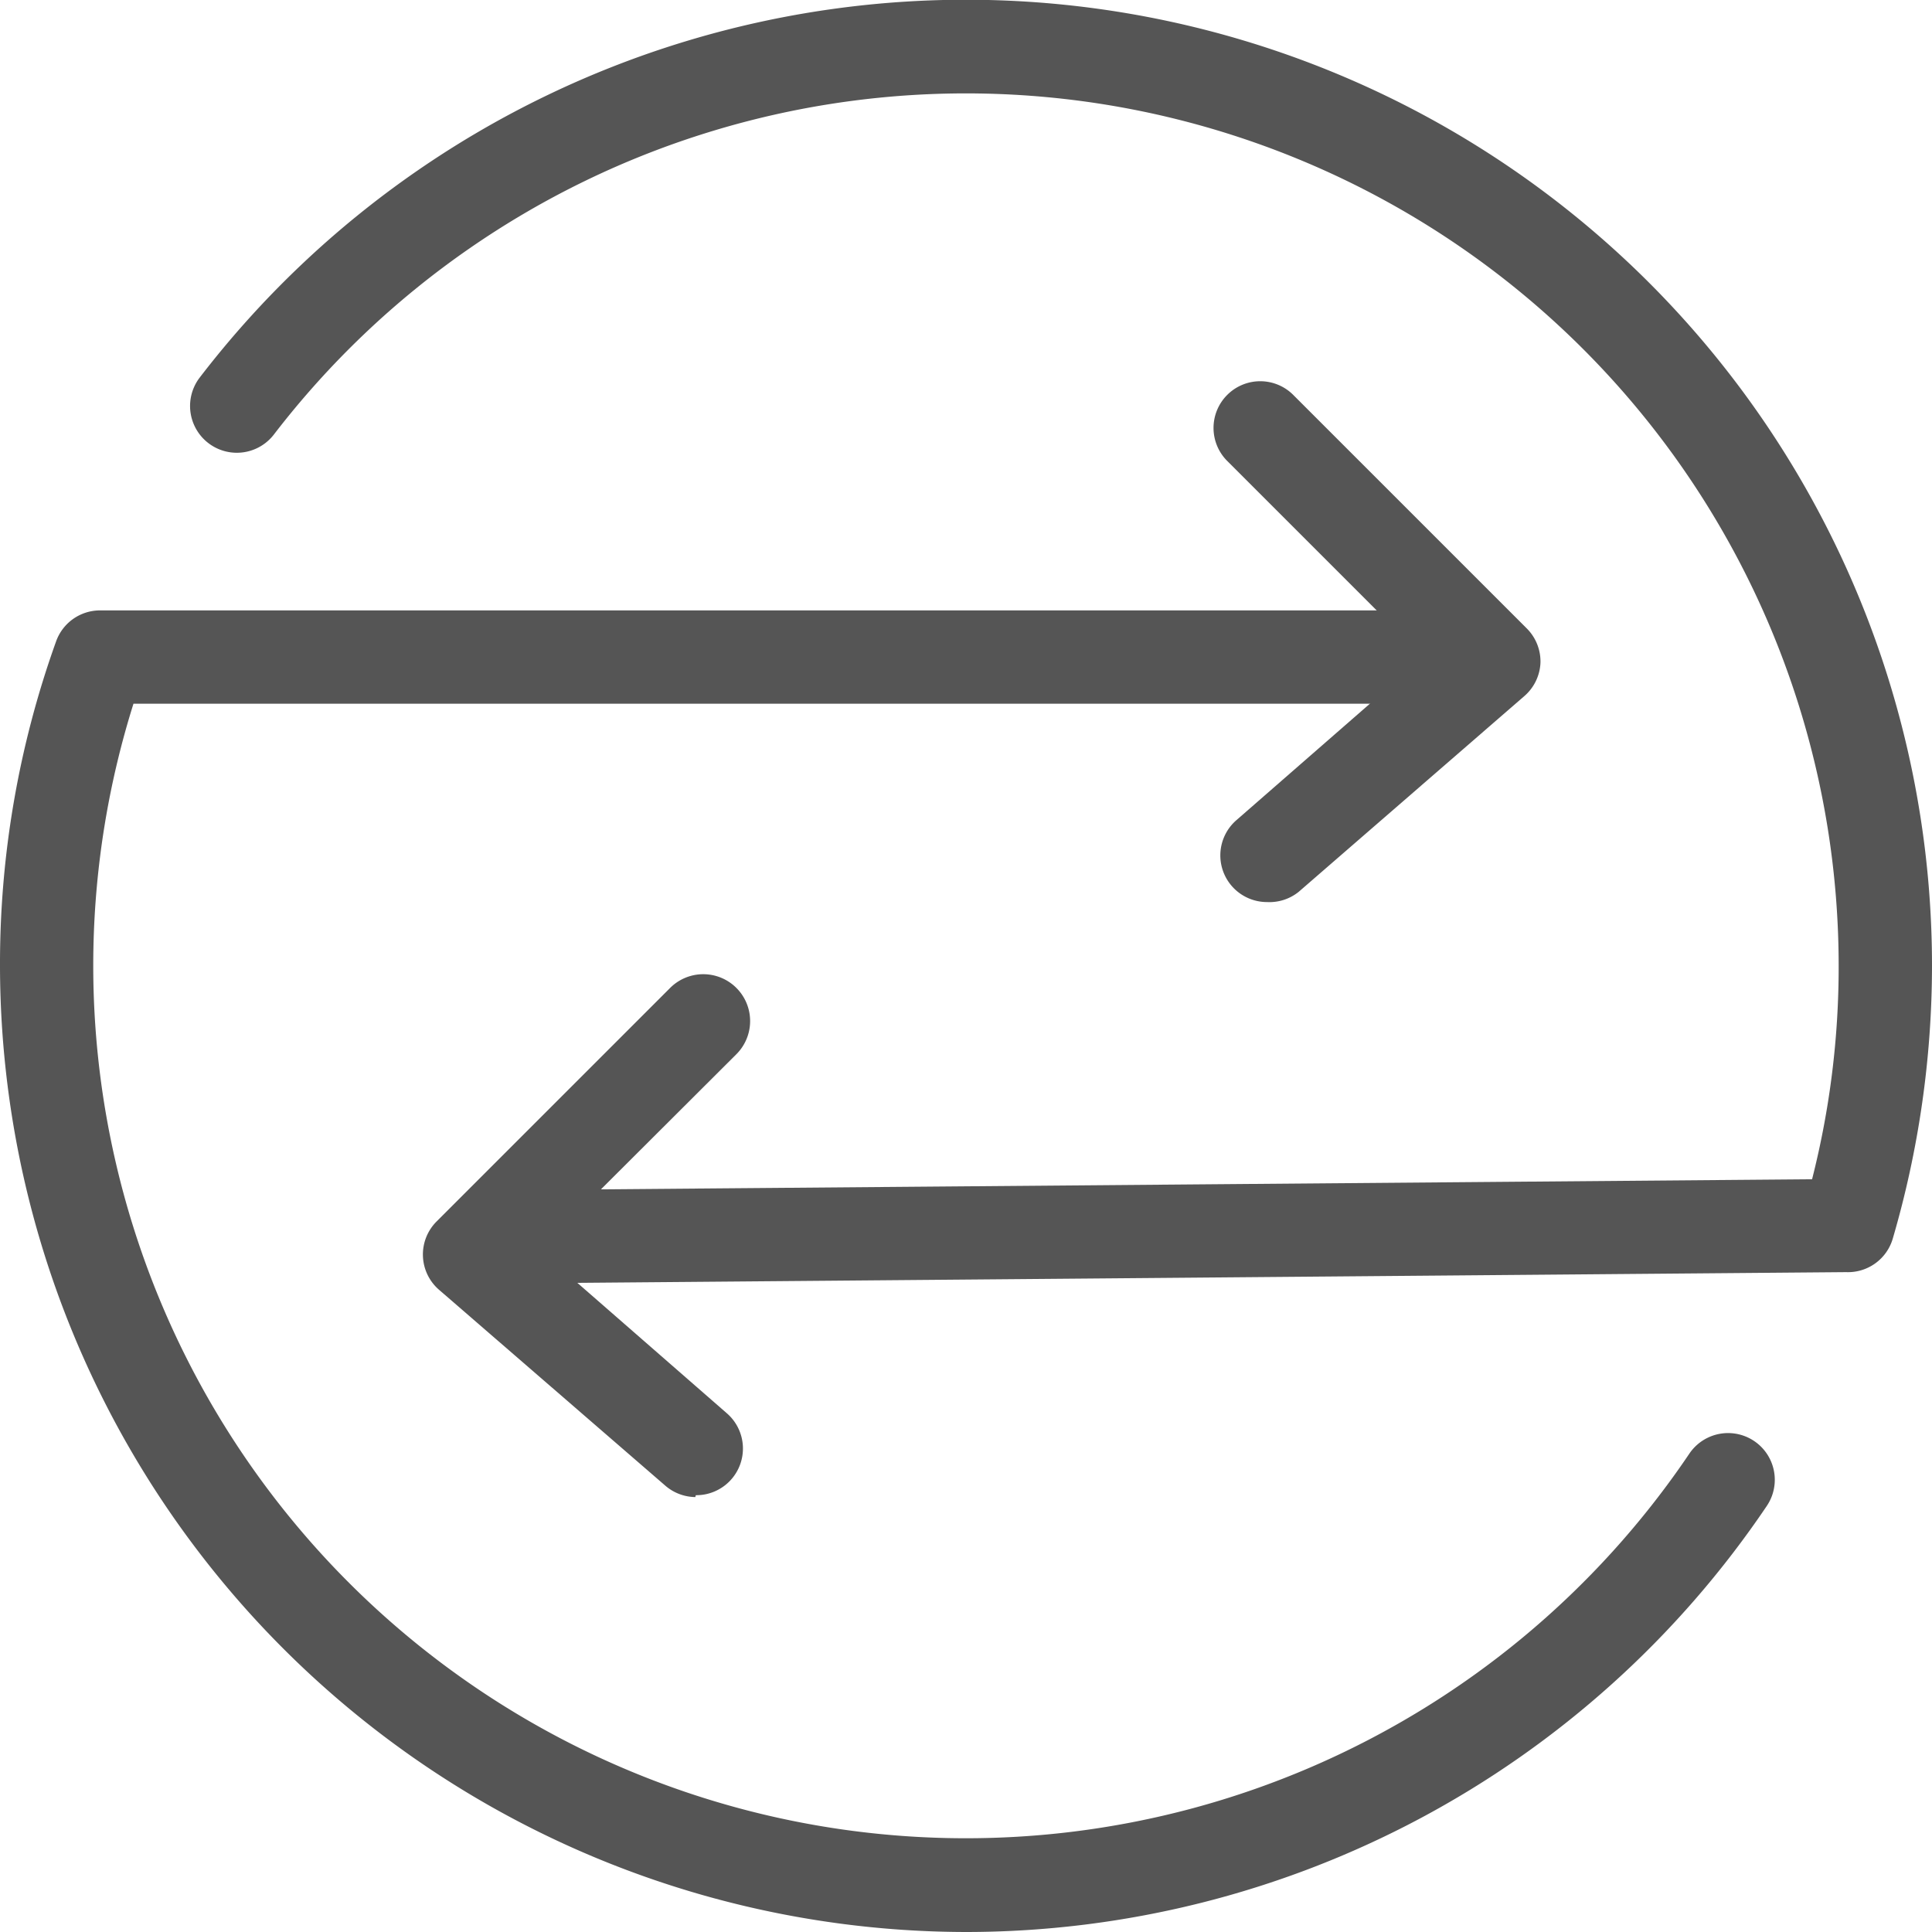
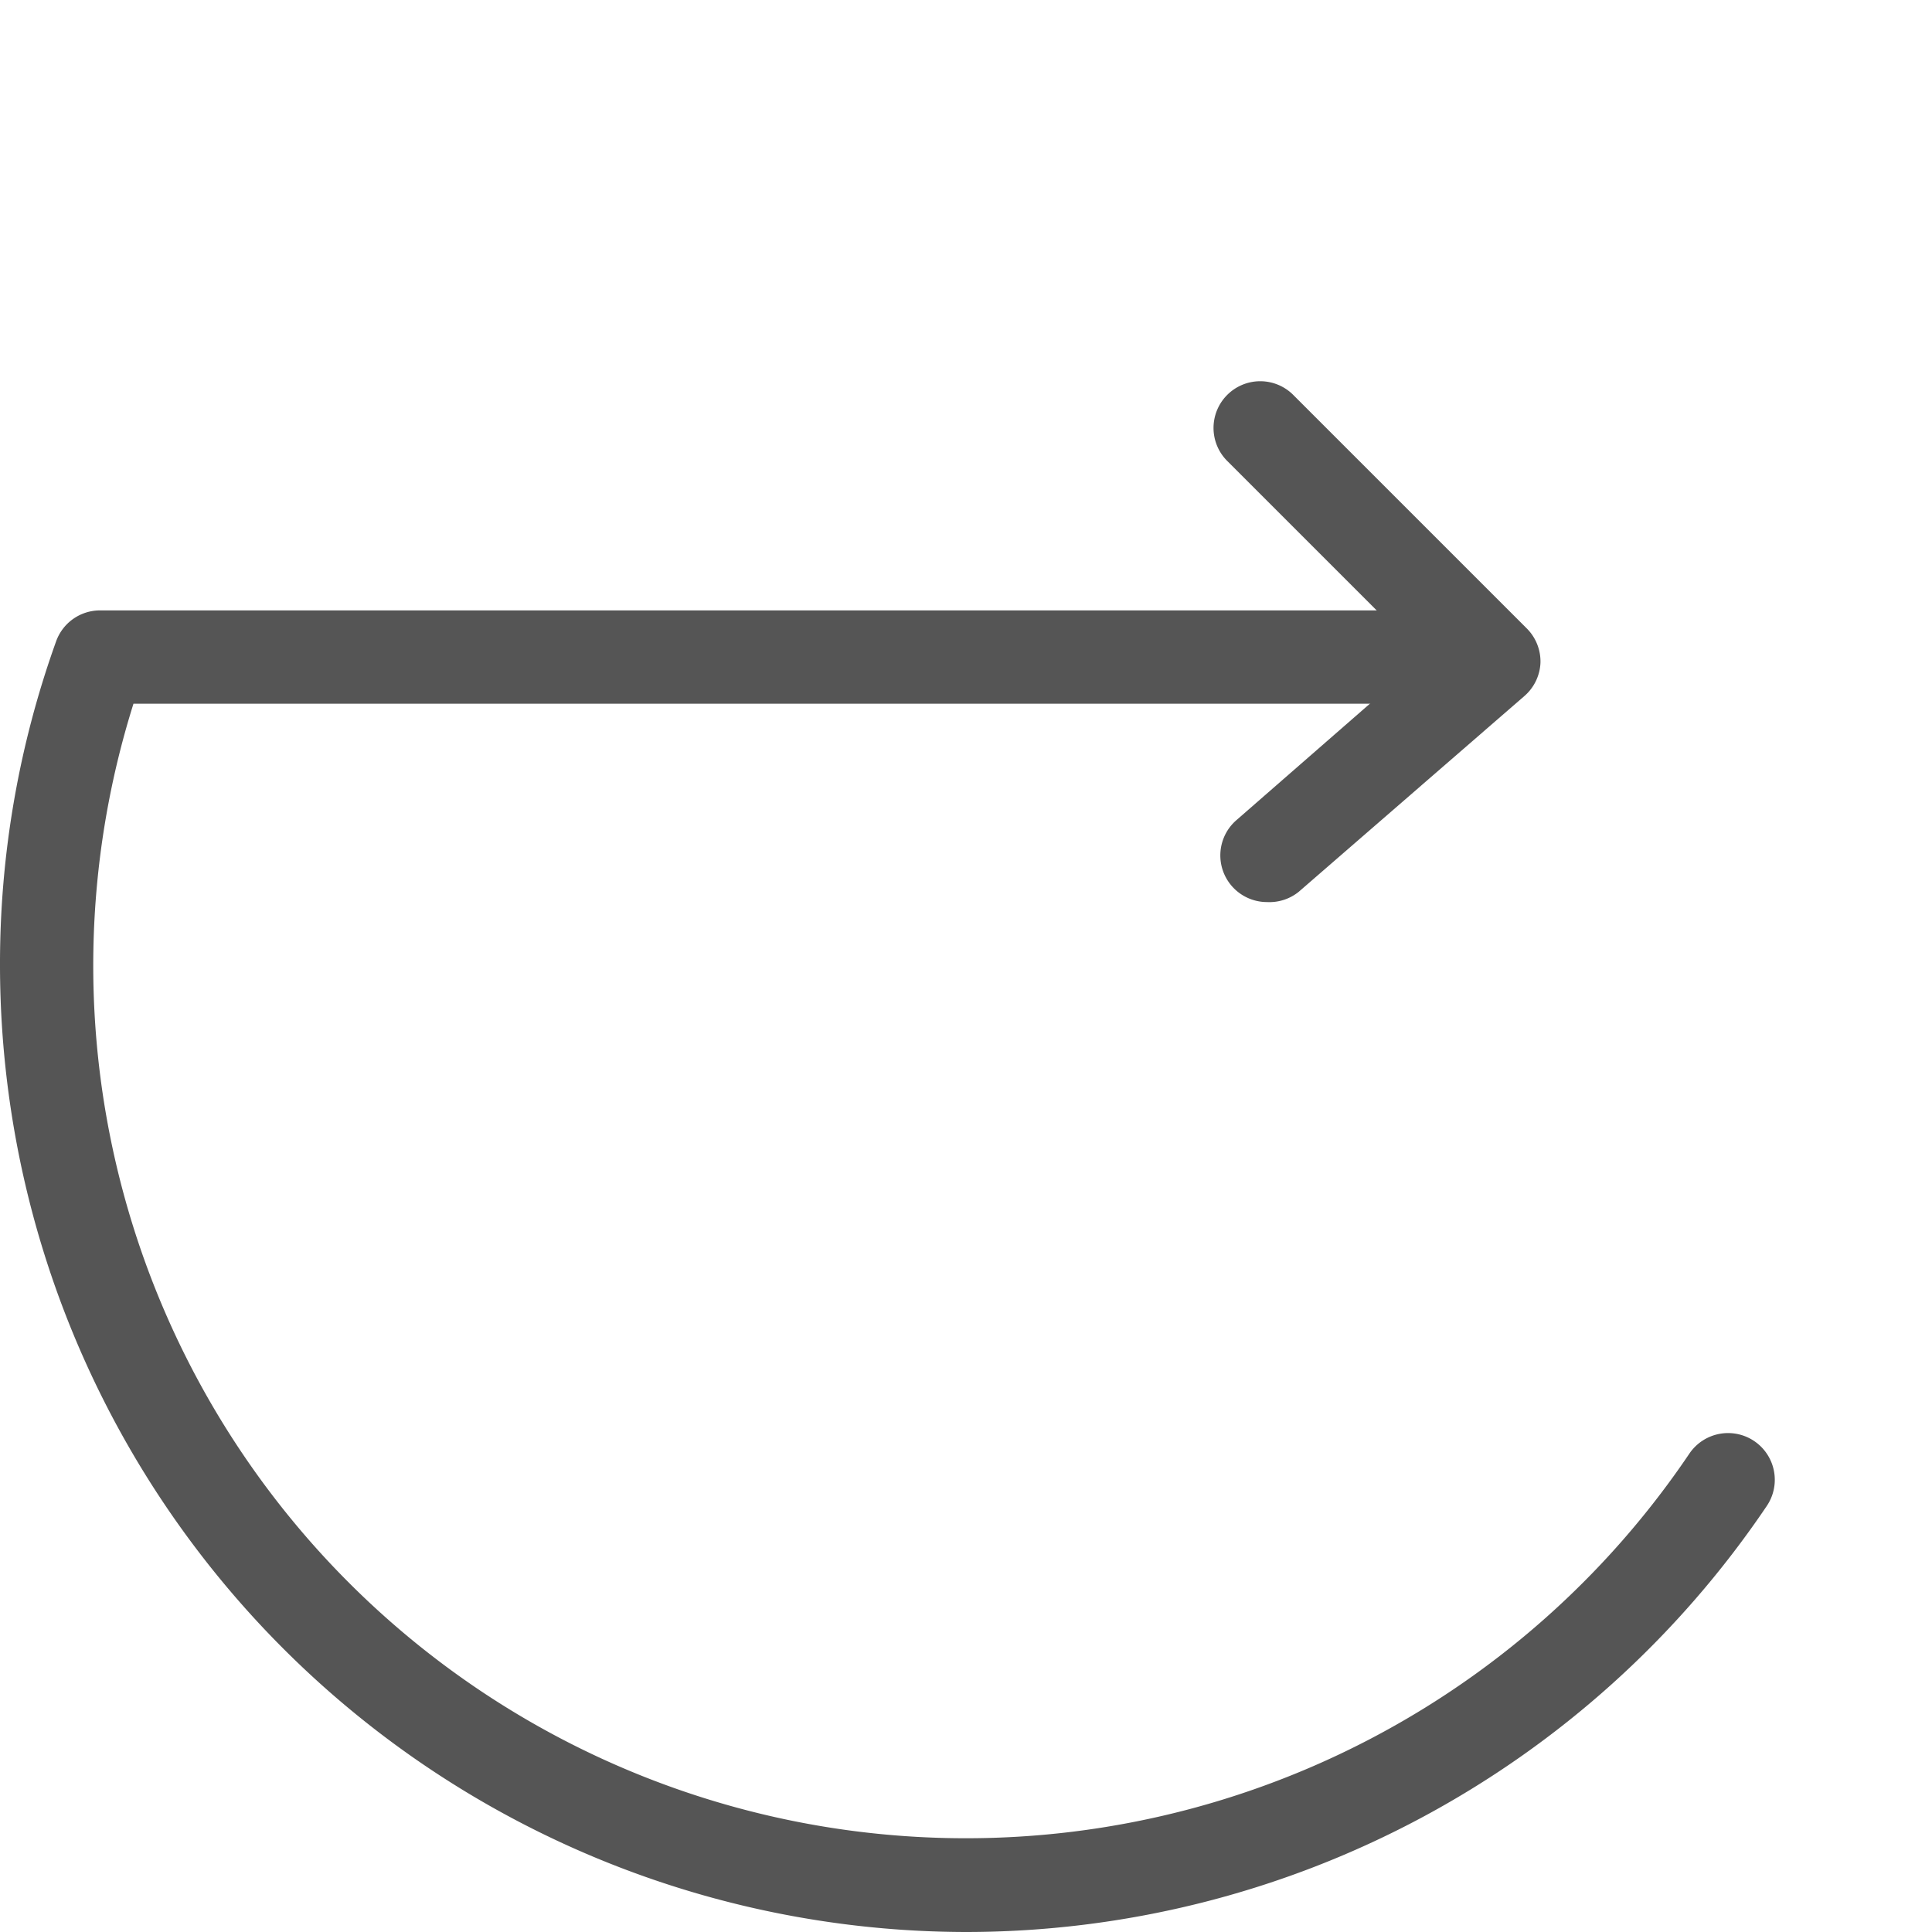
<svg xmlns="http://www.w3.org/2000/svg" height="41.4" width="41.4">
-   <rect stroke="none" fill="none" y="0" x="0" height="100%" width="100%" id="backgroundrect" />
  <g style="" class="currentLayer">
    <title>Layer 1</title>
    <g fill-opacity="1" fill="#555555" class="selected" data-name="Layer 2" id="Layer_2">
      <g fill-opacity="1" fill="#555555" data-name="Layer 1" id="Layer_1-2">
        <path fill-opacity="1" fill="#555555" id="svg_1" d="M20.7,41.4A20.73,20.73,0,0,1,0,20.7a20.44,20.44,0,0,1,1.2-6.95,1,1,0,0,1,.94-.67H30.56a1,1,0,0,1,0,2H2.86A18.7,18.7,0,0,0,36.2,31.15a1,1,0,1,1,1.66,1.12A20.71,20.71,0,0,1,20.7,41.4Z" />
-         <path fill-opacity="1" fill="#555555" id="svg_2" d="M11.2,27.5a1,1,0,1,1,0-2l27.63-.23a18.46,18.46,0,0,0,.57-4.57A18.7,18.7,0,0,0,5.87,9.31,1,1,0,0,1,4.28,8.09,20.7,20.7,0,0,1,41.4,20.7a20.88,20.88,0,0,1-.84,5.84,1,1,0,0,1-1,.72l-28.4.24Z" />
        <path fill-opacity="1" fill="#555555" id="svg_3" d="M27.15,19.33a1,1,0,0,1-.65-1.76l4-3.49-4.2-4.2a1,1,0,0,1,0-1.42,1,1,0,0,1,1.41,0l5,5a1,1,0,0,1,.3.74,1,1,0,0,1-.35.72l-4.83,4.19A1,1,0,0,1,27.15,19.33Z" />
-         <path fill-opacity="1" fill="#555555" id="svg_4" d="M14.9,32.08a1,1,0,0,1-.65-.25L9.41,27.64a1,1,0,0,1-.05-1.47l5-5a1,1,0,0,1,1.42,1.42l-4.21,4.2,4,3.49a1,1,0,0,1-.66,1.76Z" />
      </g>
    </g>
  </g>
</svg>